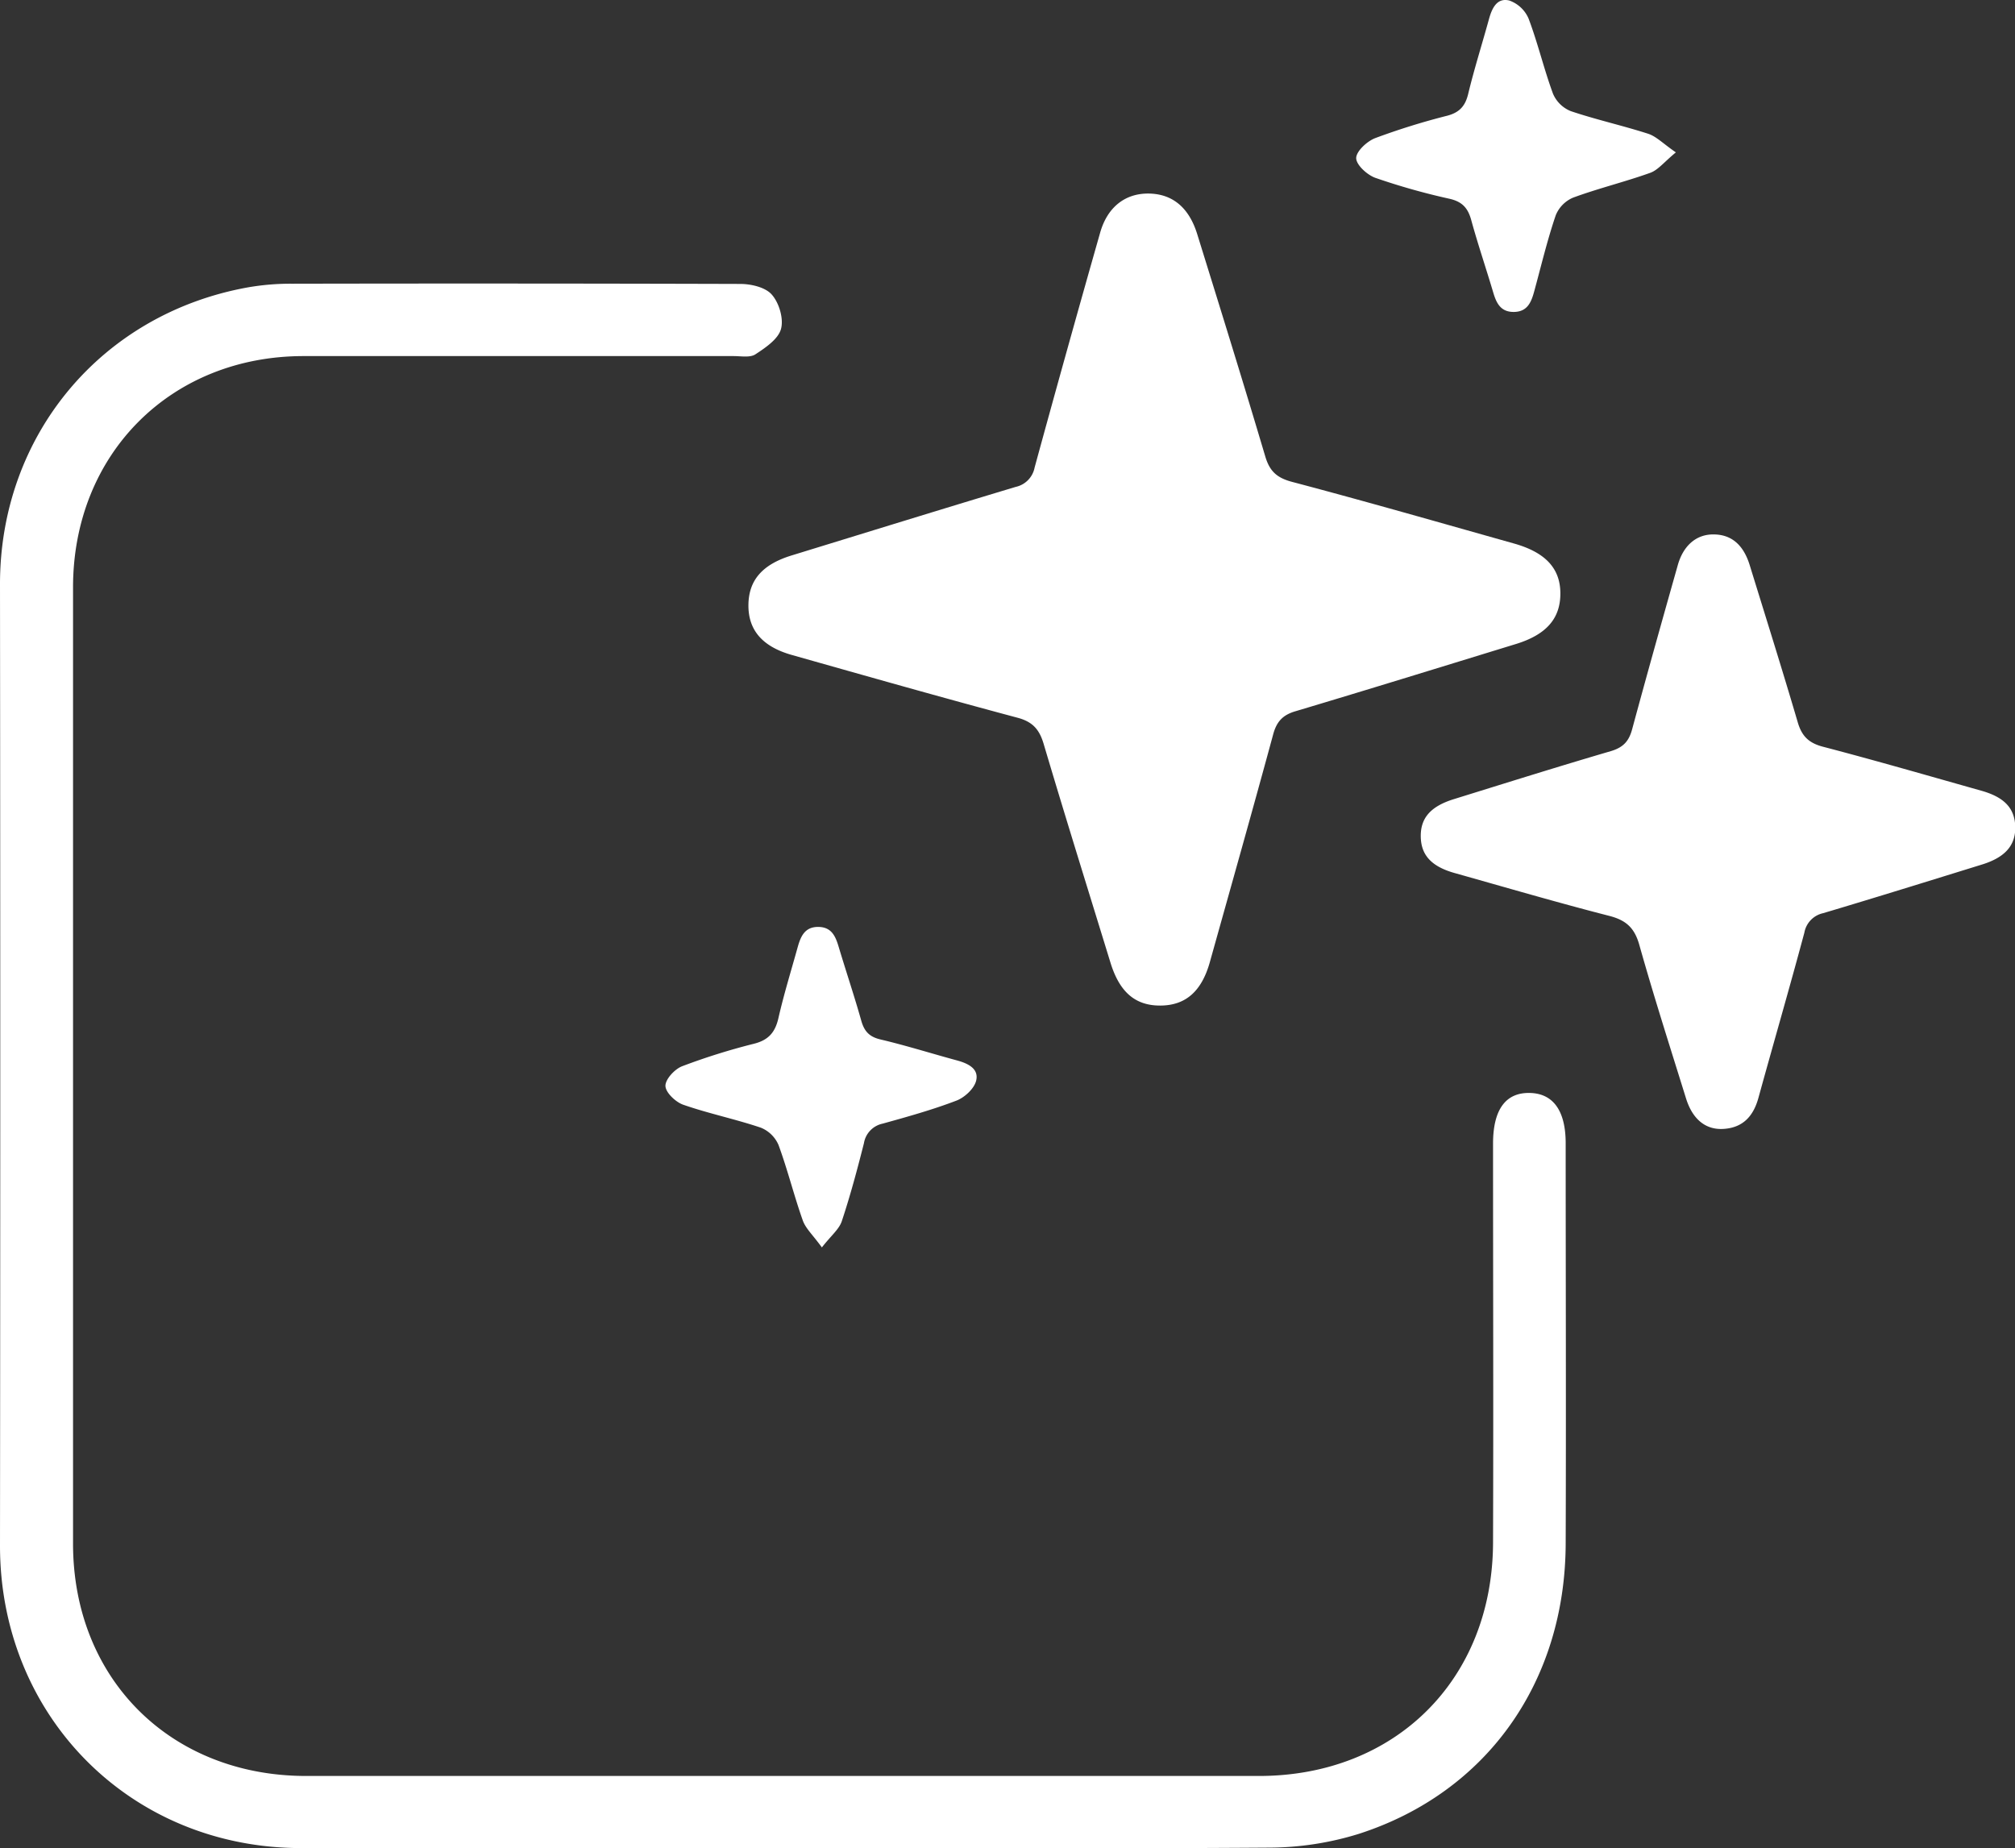
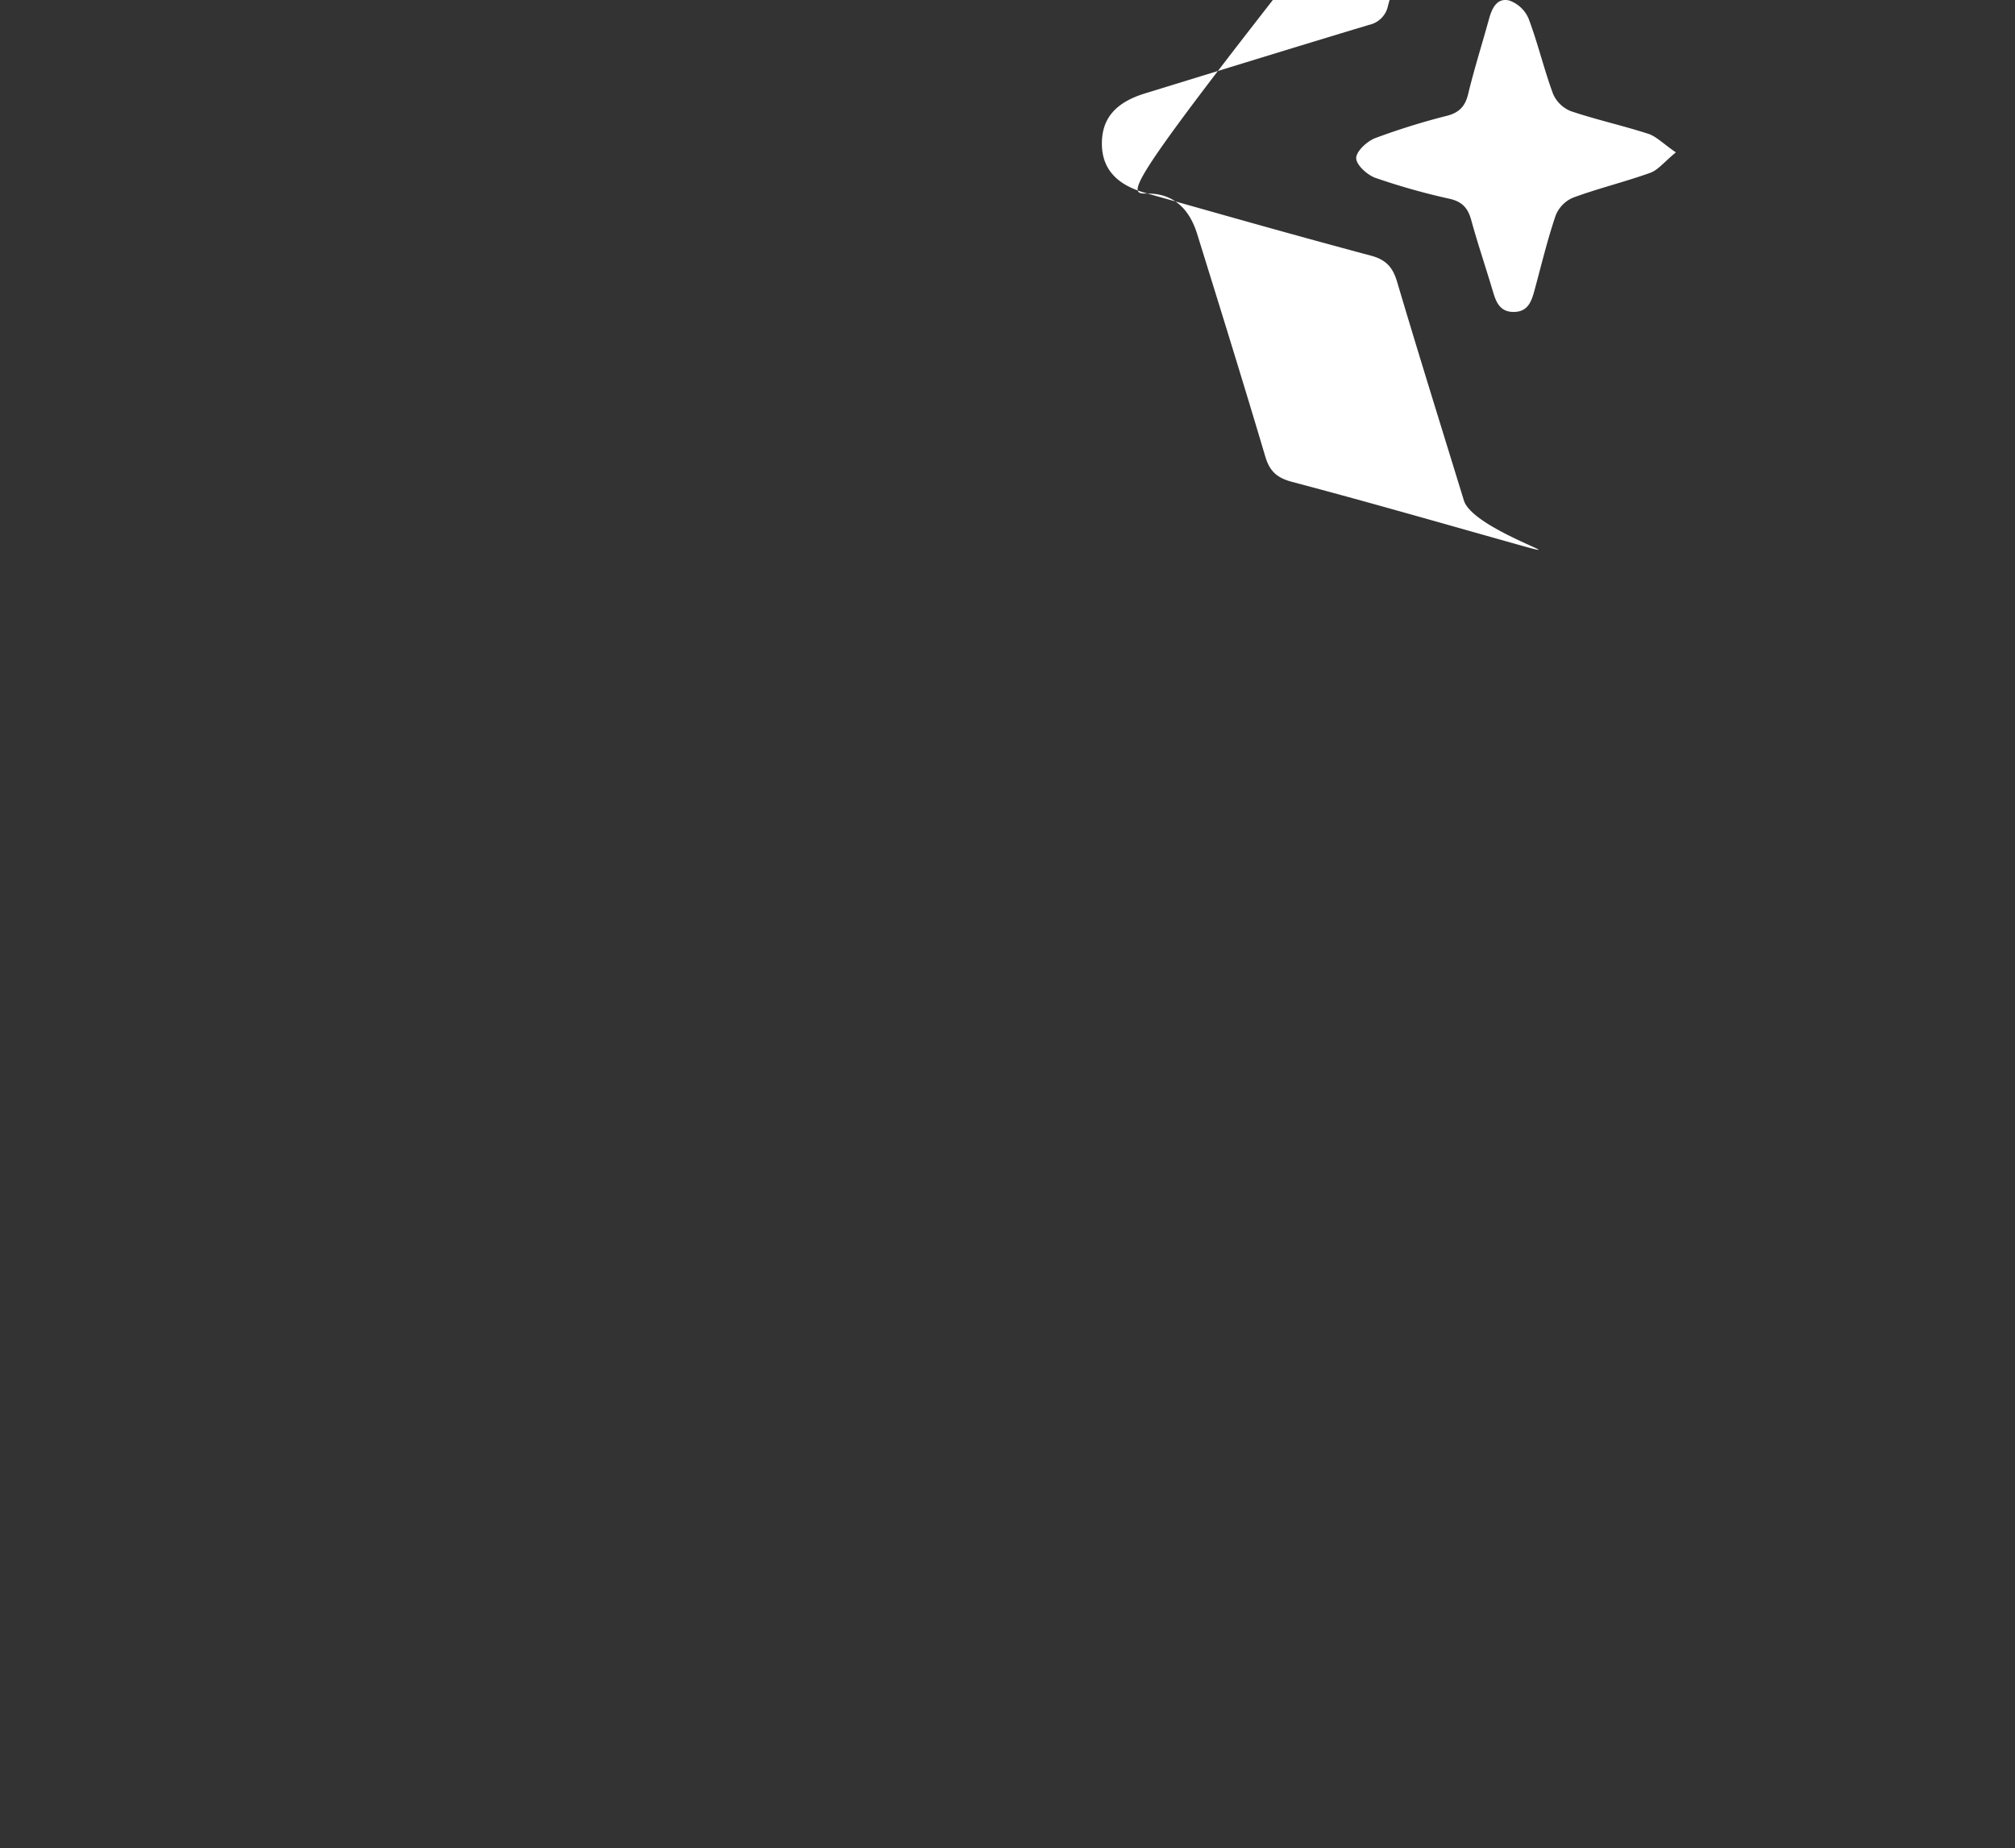
<svg xmlns="http://www.w3.org/2000/svg" id="Layer_1" data-name="Layer 1" viewBox="0 0 545.68 500.56">
  <rect x="0" y="0" width="545.68" height="500.56" fill="#333333" stroke="none" />
  <defs>
    <style>.cls-1{fill:#fff;}</style>
  </defs>
-   <path class="cls-1" d="M211.54,500.52q-65,0-130,0C35.37,500.51,0,464.82,0,418.66Q.14,288.43,0,158.19C0,117.9,27.44,85,67.08,77.84a67.23,67.23,0,0,1,11.93-1q60.75-.12,121.48.06c2.93,0,6.81.91,8.52,2.89,2,2.26,3.25,6.55,2.49,9.31s-4.2,5.07-6.94,6.87c-1.44.94-3.88.47-5.87.47l-116.48,0c-36,0-62.42,26.56-62.43,62.62q0,129.48,0,259c0,36.64,26.44,62.93,63.14,62.93q129,0,258,0c37,0,63.3-26.15,63.41-63.24.12-36,0-72,0-108,0-9.23,3.41-13.91,10-13.74,6.33.15,9.67,4.87,9.67,13.63,0,36.16.13,72.33,0,108.49-.15,37.35-21.3,67.31-55.93,78.51a82.79,82.79,0,0,1-24.53,3.76C299.52,500.7,255.53,500.51,211.54,500.52Z" />
-   <path class="cls-1" d="M311.09,52.42c6.39.09,10.89,3.74,13.13,11,6.21,20,12.45,40.07,18.42,60.18,1.18,4,3.13,5.8,7.2,6.89C370,135.82,390,141.57,410,147.2c8.47,2.38,12.5,6.7,12.56,13.37.07,6.89-3.74,11.29-12,13.84-19.89,6.1-39.77,12.26-59.71,18.21-3.45,1-5.12,2.79-6.06,6.26-5.58,20.57-11.39,41.08-17.13,61.61-2.23,8-6.56,11.8-13.38,11.85s-11.1-3.62-13.56-11.64c-6.06-19.73-12.22-39.44-18.09-59.23-1.16-3.93-3-6-7.06-7.08-20.43-5.46-40.77-11.24-61.12-17-7.95-2.24-11.79-6.7-11.77-13.42s3.66-11.07,11.7-13.54c20.22-6.21,40.42-12.47,60.67-18.56a6.65,6.65,0,0,0,5.13-5.24q8.69-31.8,17.72-63.51C299.84,56.14,304.67,52.34,311.09,52.42Z" />
-   <path class="cls-1" d="M464,144.74c4.84,0,8.13,2.77,9.84,8.33,4.37,14.17,8.82,28.3,13,42.53,1.11,3.8,3,5.64,6.88,6.65,14.34,3.75,28.58,7.88,42.84,11.9,6.25,1.76,9,4.74,9.19,9.64.16,5.09-2.67,8.39-9,10.35-14.31,4.43-28.62,8.89-43,13.17a6.59,6.59,0,0,0-5.11,5.27c-4,14.95-8.33,29.82-12.44,44.75-1.34,4.86-4.08,8-9.25,8.4-4.94.4-8.57-2.5-10.36-8.25-4.3-13.84-8.73-27.64-12.65-41.58-1.3-4.62-3.59-6.69-8.17-7.86-14-3.59-27.93-7.68-41.87-11.6-6.18-1.74-9-4.78-9.14-9.67-.15-5.15,2.58-8.37,9-10.35,14.15-4.39,28.29-8.84,42.51-13,3.31-1,4.85-2.65,5.73-5.92,4-14.79,8.14-29.53,12.31-44.27C455.8,147.74,459.39,144.71,464,144.74Z" />
+   <path class="cls-1" d="M311.09,52.42c6.39.09,10.89,3.74,13.13,11,6.21,20,12.45,40.07,18.42,60.18,1.18,4,3.13,5.8,7.2,6.89C370,135.82,390,141.57,410,147.2s-11.1-3.62-13.56-11.64c-6.06-19.73-12.22-39.44-18.09-59.23-1.16-3.93-3-6-7.06-7.08-20.43-5.46-40.77-11.24-61.12-17-7.95-2.24-11.79-6.7-11.77-13.42s3.66-11.07,11.7-13.54c20.22-6.21,40.42-12.47,60.67-18.56a6.65,6.65,0,0,0,5.13-5.24q8.69-31.8,17.72-63.51C299.84,56.14,304.67,52.34,311.09,52.42Z" />
  <path class="cls-1" d="M453.84,41.27c-3.19,2.62-4.82,4.78-6.95,5.54C440,49.28,432.86,51,426,53.53a8.77,8.77,0,0,0-4.69,4.77C419,65.07,417.37,72,415.47,78.94c-.78,2.86-1.81,5.47-5.42,5.54s-4.79-2.31-5.66-5.24c-1.94-6.54-4.14-13-5.95-19.58-.88-3.23-2.36-5-5.82-5.81a179.82,179.82,0,0,1-20.15-5.68c-2.22-.79-5.19-3.5-5.2-5.34s2.92-4.56,5.14-5.42a188.27,188.27,0,0,1,19.51-6.07c3.32-.88,4.89-2.61,5.68-5.92,1.64-6.79,3.76-13.46,5.61-20.19.8-2.94,2.14-5.92,5.52-5.09A8.89,8.89,0,0,1,413.94,5c2.53,6.68,4.16,13.69,6.63,20.39a8.82,8.82,0,0,0,4.79,4.7c6.92,2.34,14.1,3.91,21.05,6.16C448.61,37,450.42,38.92,453.84,41.27Z" />
-   <path class="cls-1" d="M222.57,337.84c-2.44-3.37-4.4-5.13-5.17-7.31-2.39-6.74-4.1-13.72-6.57-20.43a8.8,8.8,0,0,0-4.79-4.69c-6.93-2.34-14.14-3.82-21-6.21-2.07-.72-4.77-3.28-4.83-5.08s2.49-4.56,4.5-5.34a174.31,174.31,0,0,1,19.51-6.11c3.91-1,5.7-3.09,6.58-6.92,1.48-6.48,3.45-12.85,5.23-19.26.8-2.85,1.89-5.45,5.5-5.45s4.71,2.44,5.58,5.36c2,6.69,4.24,13.32,6.12,20,.81,2.89,2.16,4.4,5.22,5.12,6.95,1.64,13.79,3.8,20.69,5.67,3,.81,6,2.24,5.21,5.49-.52,2.15-3.11,4.55-5.33,5.4-6.51,2.49-13.26,4.37-20,6.24a6.48,6.48,0,0,0-5.06,5.3c-1.8,7.1-3.69,14.19-6,21.13C227.23,332.93,225.11,334.6,222.57,337.84Z" />
</svg>